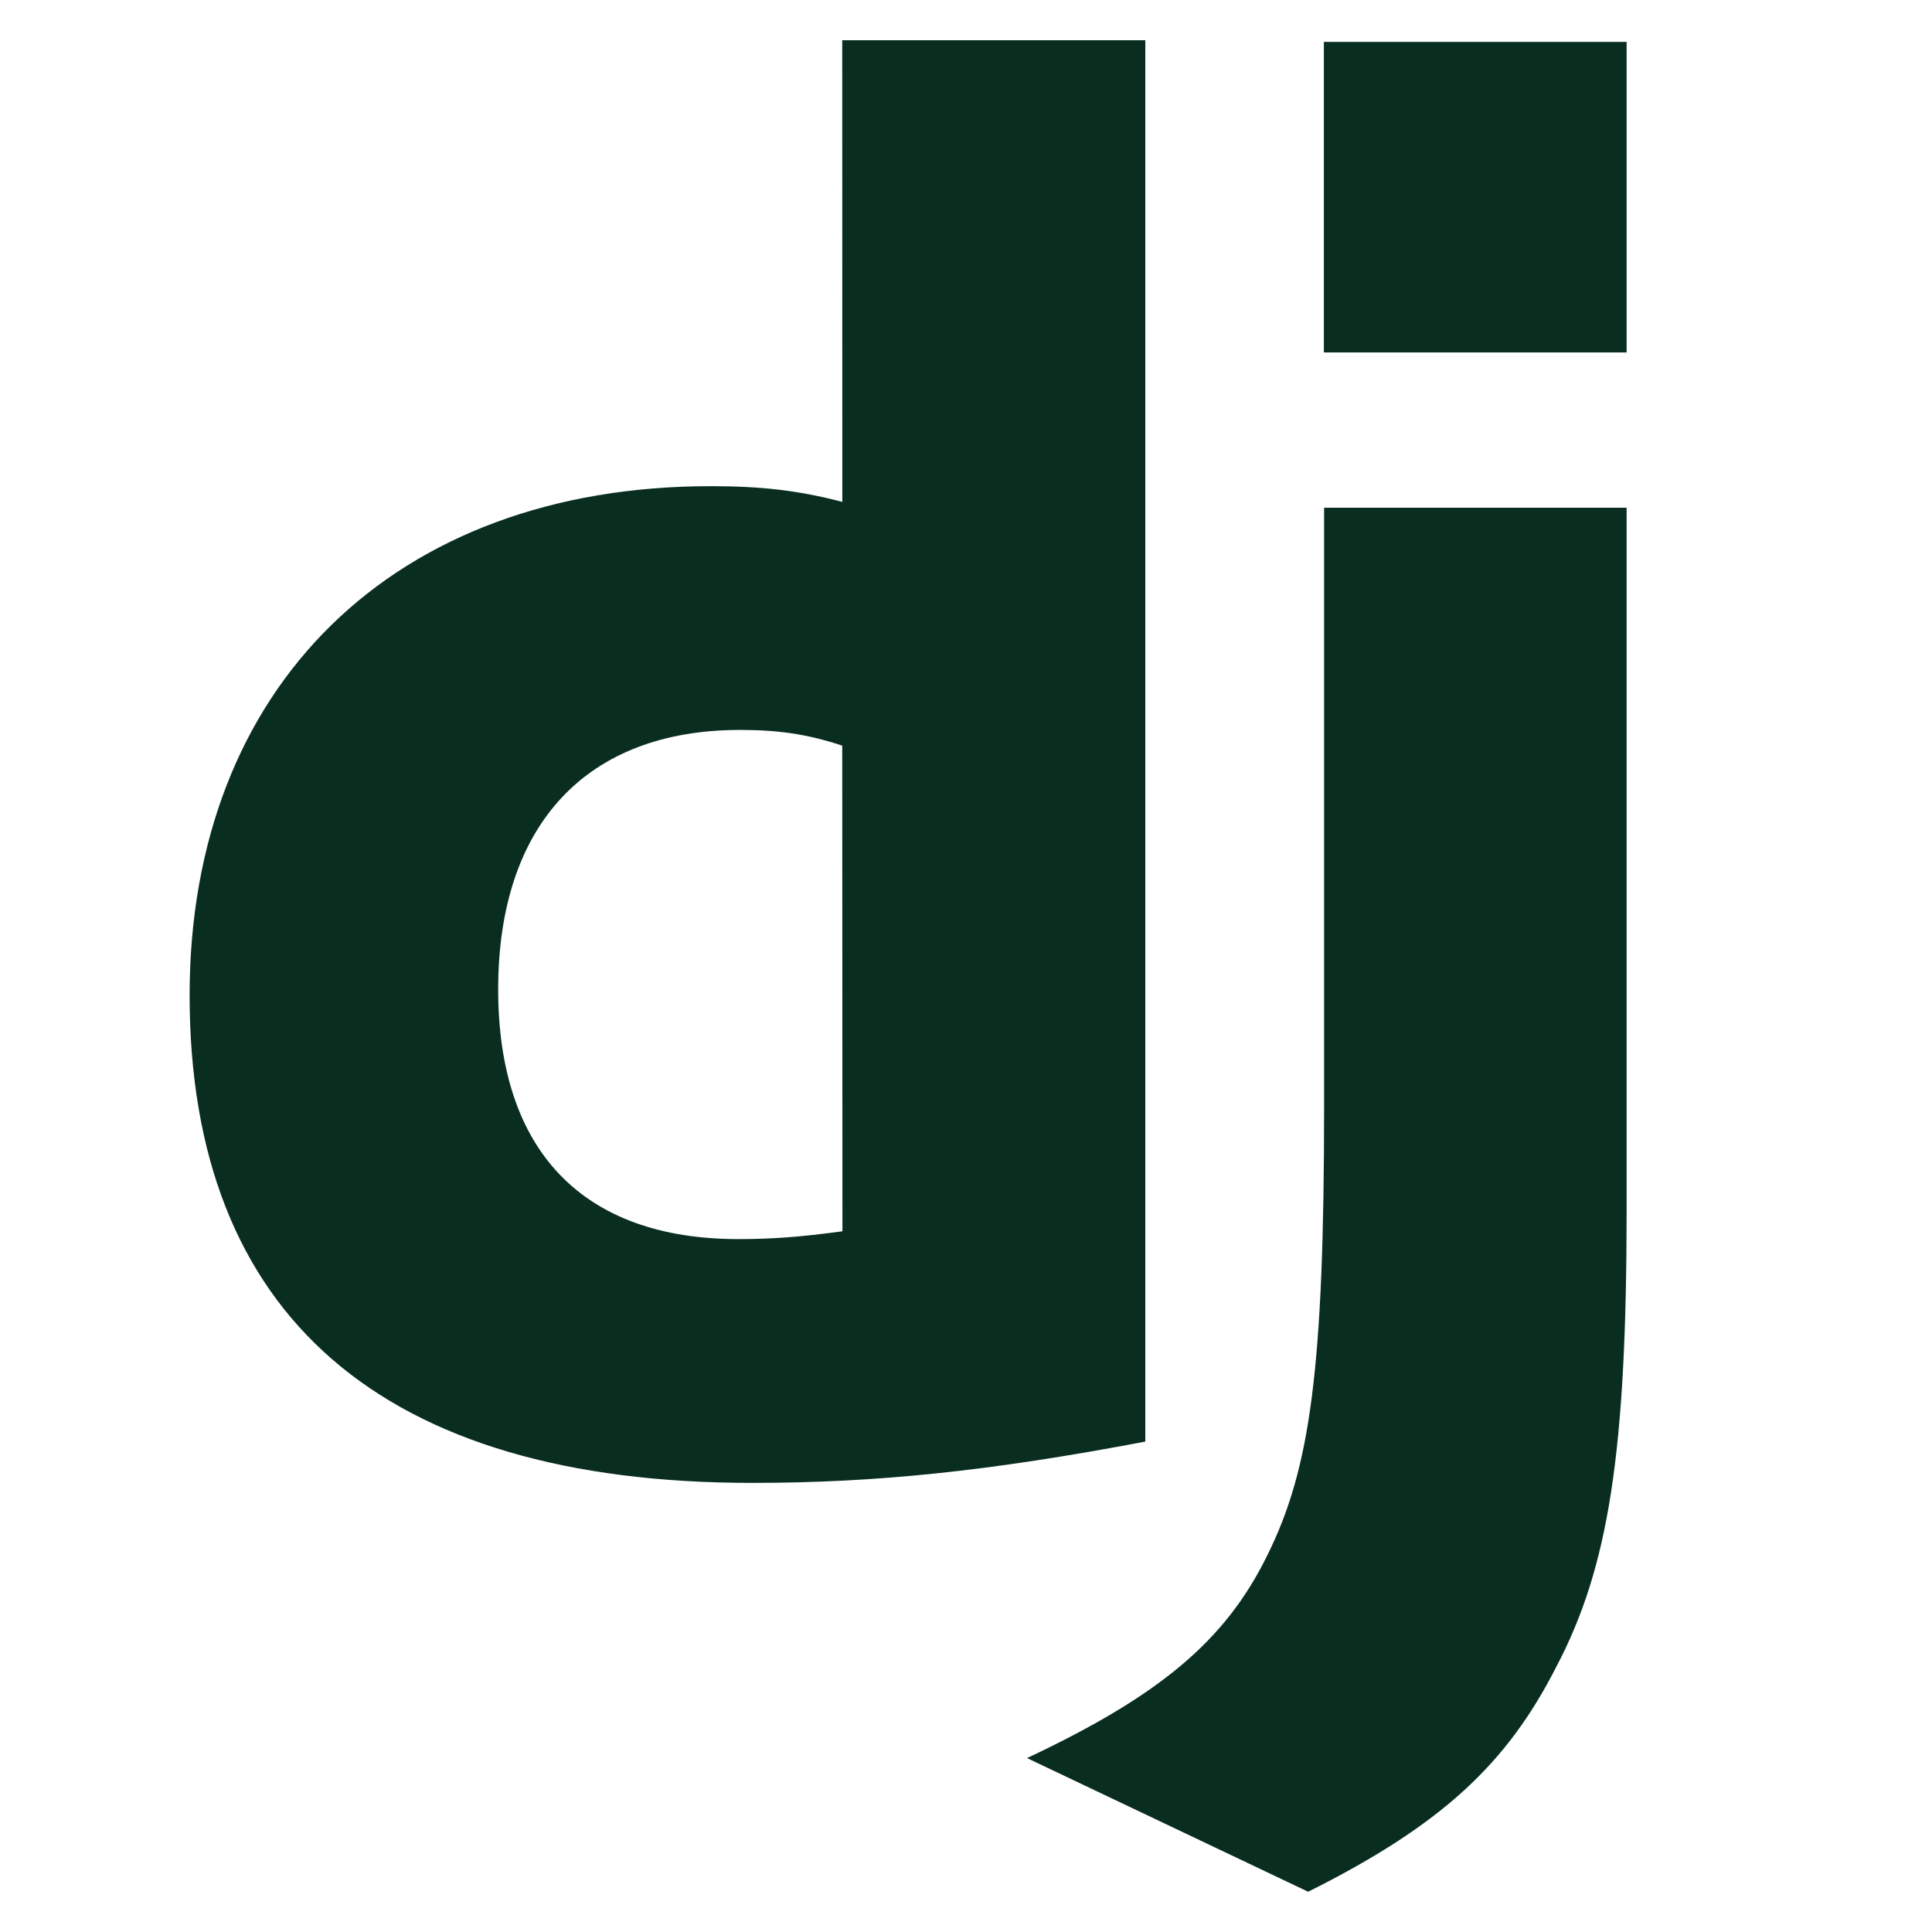
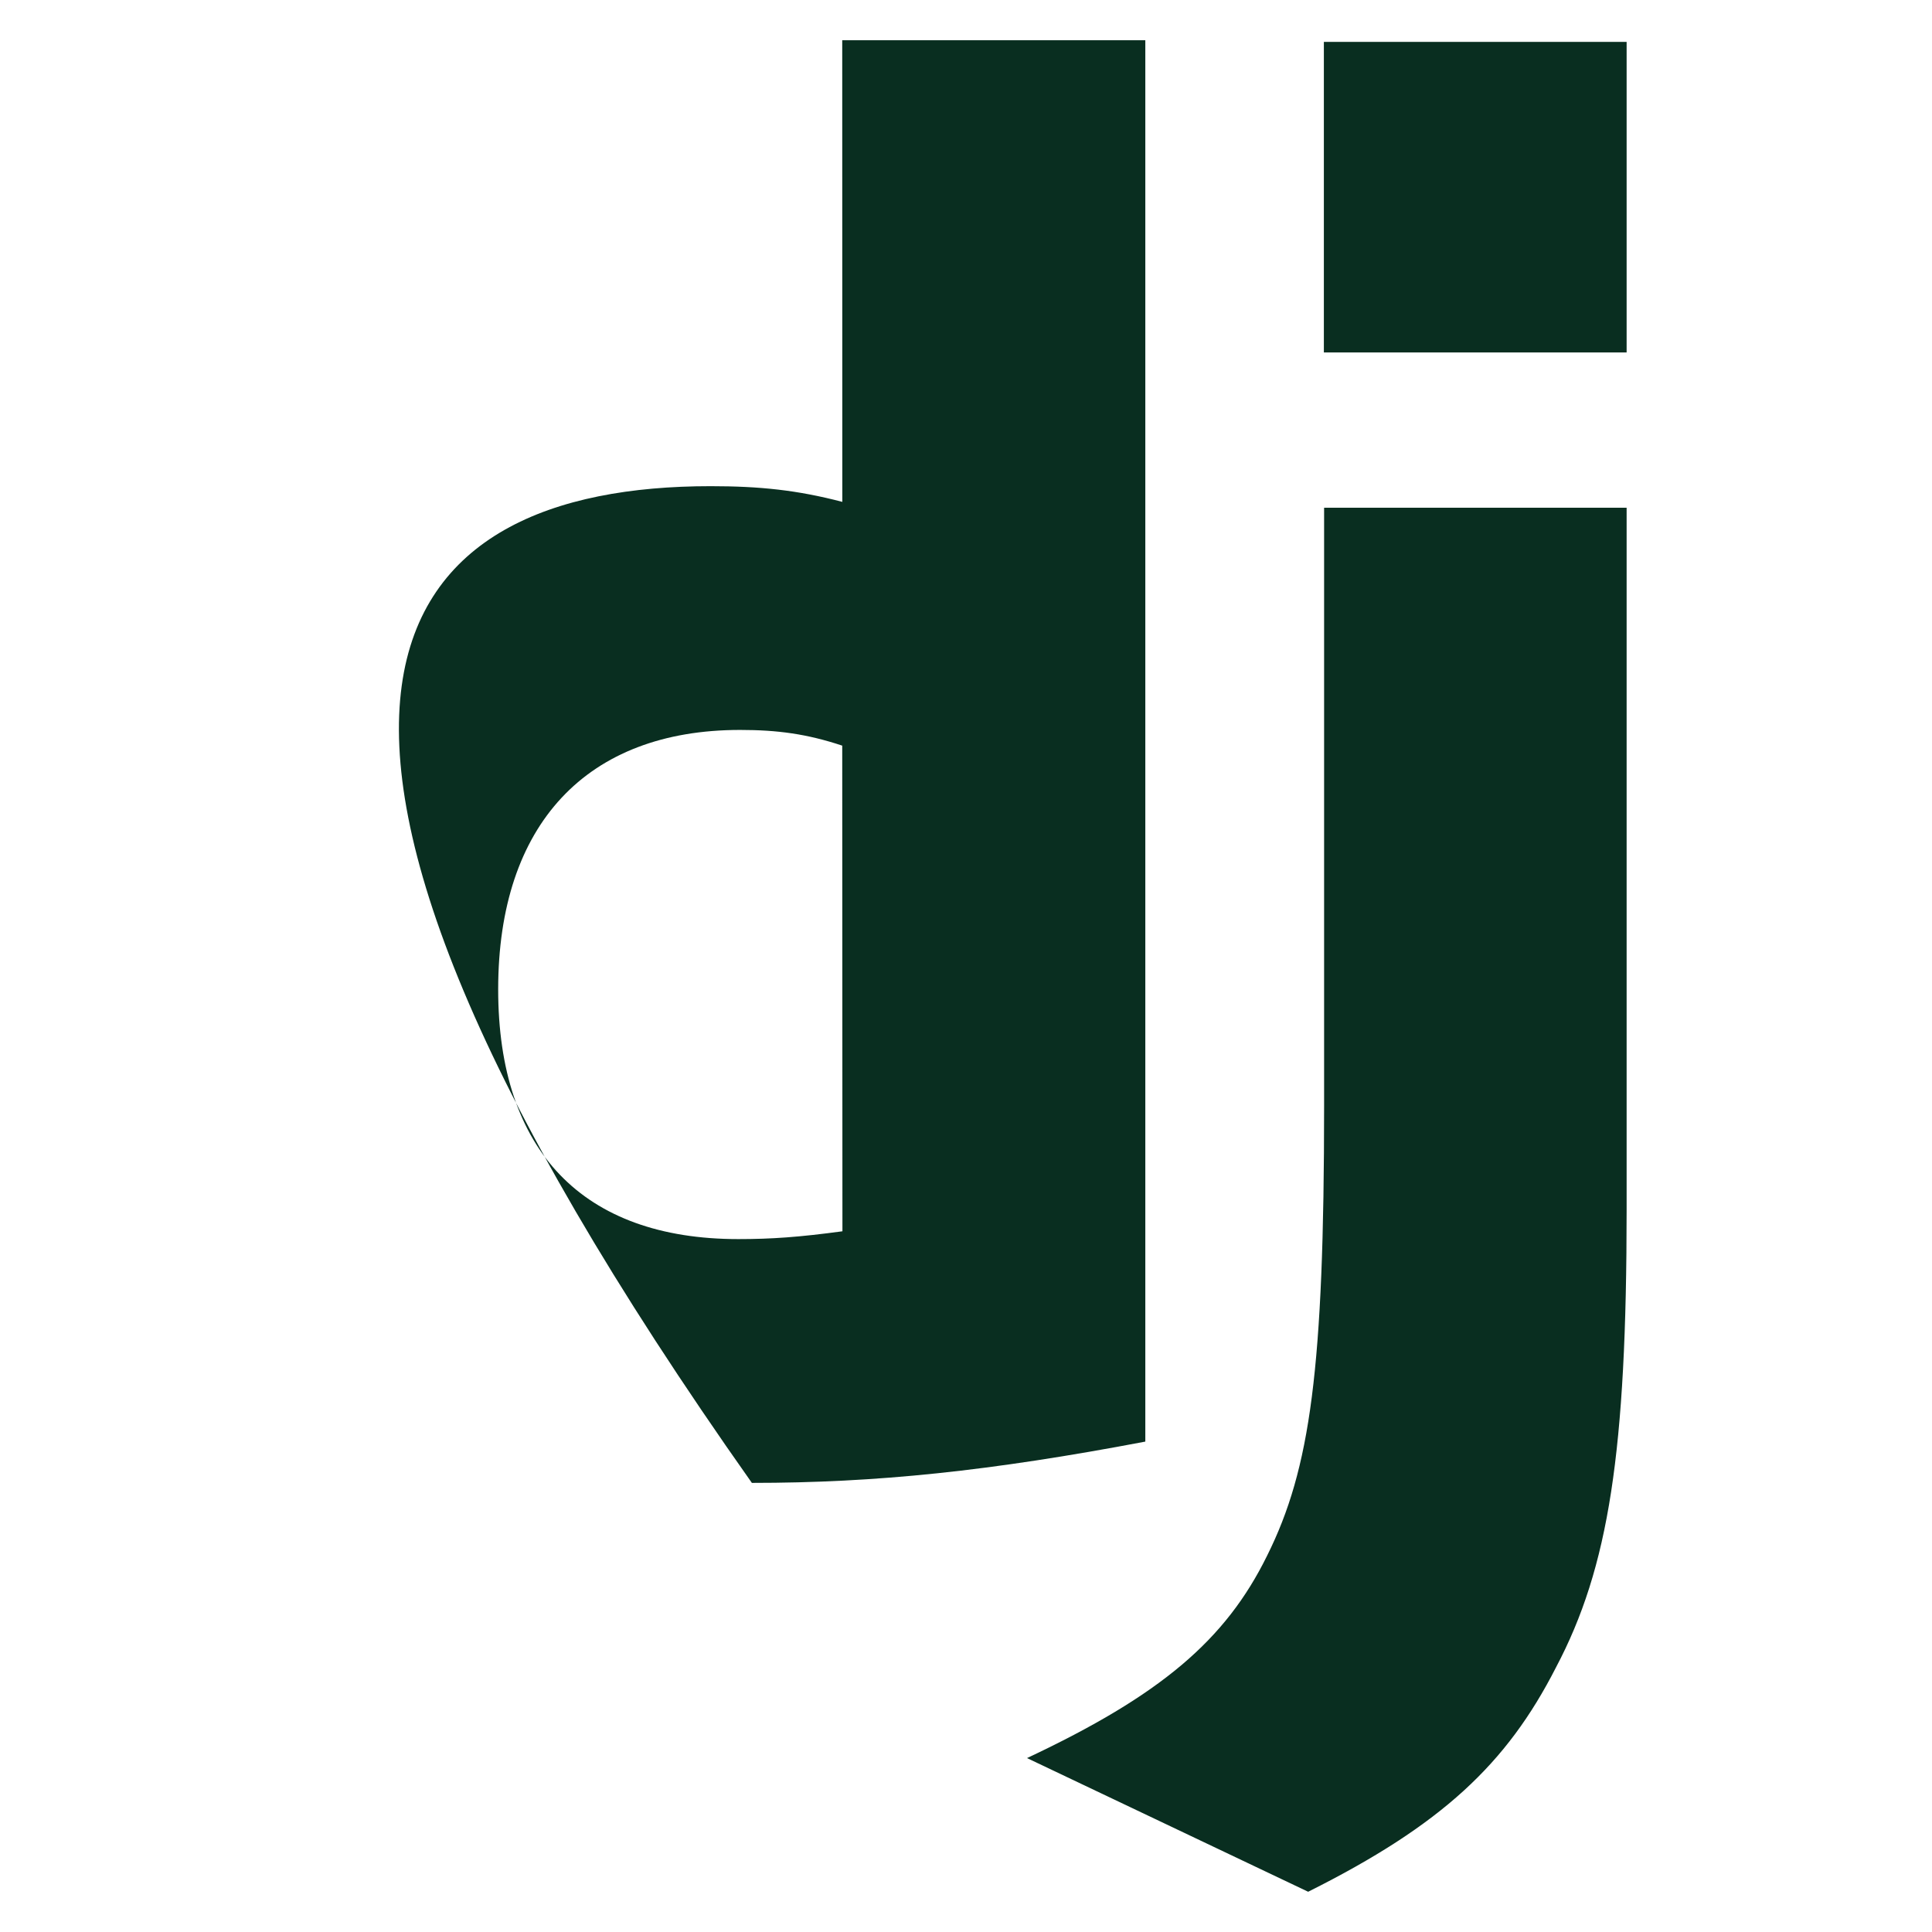
<svg xmlns="http://www.w3.org/2000/svg" width="48" height="48" viewBox="0 0 48 48" fill="none">
-   <path d="M20.925 1H28.455V35.816C24.597 36.549 21.77 36.842 18.68 36.842C9.497 36.842 4.711 32.69 4.711 24.729C4.711 17.06 9.791 12.079 17.654 12.079C18.876 12.079 19.81 12.176 20.927 12.469L20.925 1ZM20.925 18.525C20.046 18.233 19.314 18.135 18.386 18.135C14.576 18.135 12.377 20.48 12.377 24.582C12.377 28.588 14.477 30.785 18.343 30.785C19.173 30.785 19.856 30.736 20.93 30.591L20.925 18.525ZM40.413 12.615V30.052C40.413 36.061 39.973 38.941 38.655 41.432C37.433 43.825 35.821 45.339 32.501 47L25.516 43.679C28.837 42.117 30.449 40.75 31.482 38.648C32.556 36.492 32.897 34.008 32.897 27.464V12.615H40.413ZM32.891 1.04H40.413V8.757H32.891V1.04Z" fill="#092E20" />
+   <path d="M20.925 1H28.455V35.816C24.597 36.549 21.77 36.842 18.68 36.842C4.711 17.06 9.791 12.079 17.654 12.079C18.876 12.079 19.81 12.176 20.927 12.469L20.925 1ZM20.925 18.525C20.046 18.233 19.314 18.135 18.386 18.135C14.576 18.135 12.377 20.48 12.377 24.582C12.377 28.588 14.477 30.785 18.343 30.785C19.173 30.785 19.856 30.736 20.93 30.591L20.925 18.525ZM40.413 12.615V30.052C40.413 36.061 39.973 38.941 38.655 41.432C37.433 43.825 35.821 45.339 32.501 47L25.516 43.679C28.837 42.117 30.449 40.75 31.482 38.648C32.556 36.492 32.897 34.008 32.897 27.464V12.615H40.413ZM32.891 1.04H40.413V8.757H32.891V1.04Z" fill="#092E20" />
</svg>